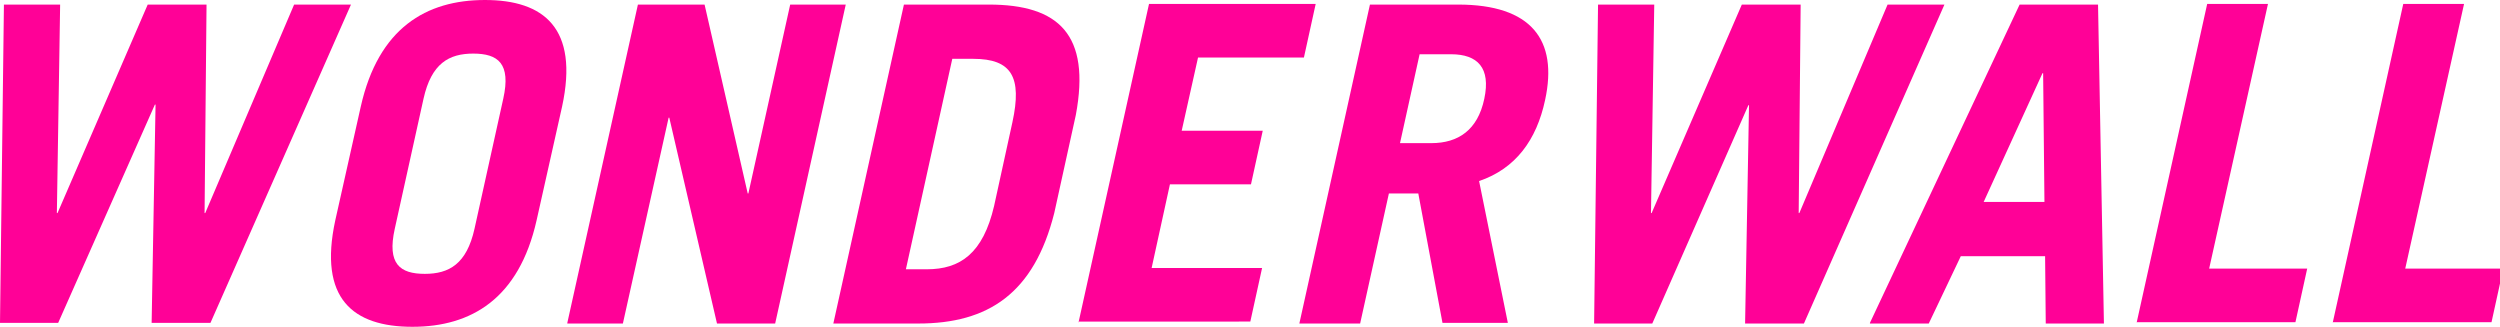
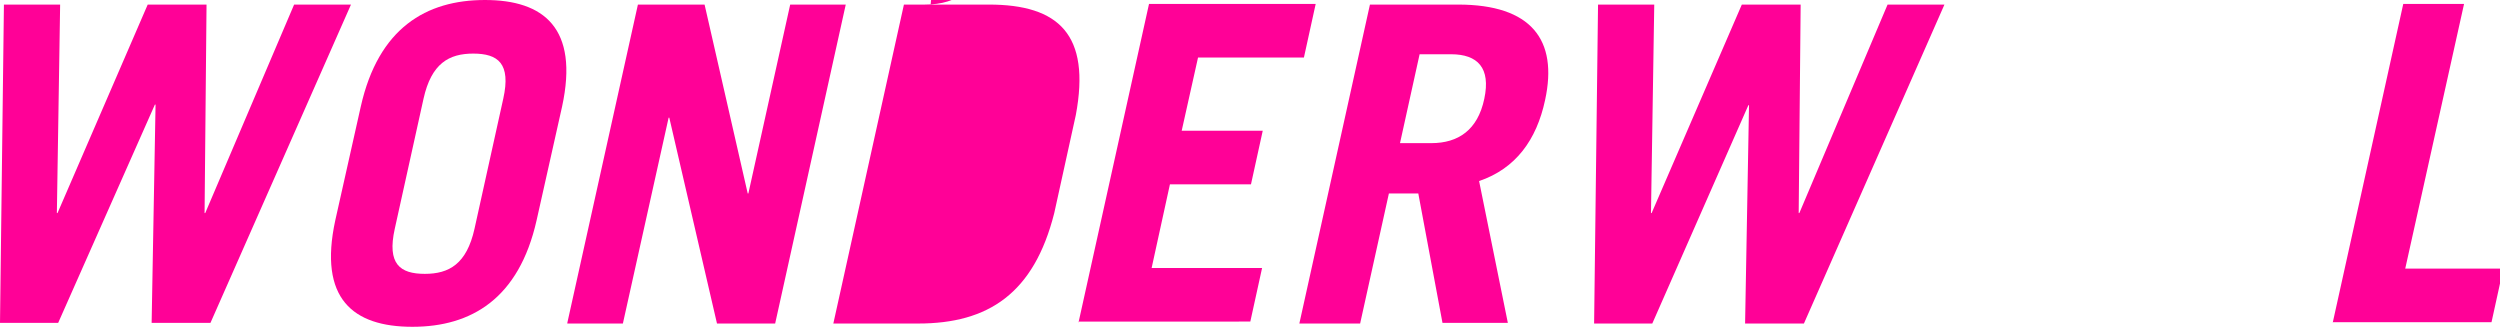
<svg xmlns="http://www.w3.org/2000/svg" version="1.1" id="wwlogo-2" preserveAspectRatio="xMinYMin" height="100%" width="100%" viewBox="0 0 382.5 50">
  <g fill="#ff0197">
    <path d="M244.5,0.7h8.6l-0.5,31.9h0.1l13.8-31.9h9l-0.3,31.9h0.1l13.5-31.9h8.7l-21.5,48.8h-9l0.6-33.4h-0.1             l-14.7,33.4h-8.9L244.5,0.7z" />
-     <path d="M286.1,49.4L309,0.7h12l0.9,48.8H313l-0.1-10.3H300l-4.9,10.3H286.1z M303.5,30.9h9.3l-0.2-19.7h-0.1             L303.5,30.9z" />
-     <path d="M326.9,49.4l10.8-48.8h9.3l-9,40.5h15l-1.8,8.2H326.9z" />
    <path d="M356.9,49.4l10.8-48.8h9.3l-9,40.5h15l-1.8,8.2H356.9z" />
    <path d="M0.6,0.7h8.6L8.7,32.6h0.1L22.6,0.7h9l-0.3,31.9h0.1L45,0.7h8.7L32.2,49.4h-9l0.6-33.4h-0.1L8.9,49.4H0             L0.6,0.7z" />
    <path d="M55.2,16.3c2.7-12,10-16.3,19-16.3c9,0,14.4,4.3,11.8,16.3l-3.9,17.4c-2.7,12-10,16.3-19,16.3             c-9.1,0-14.4-4.3-11.8-16.3L55.2,16.3z M60.4,35c-1.2,5.4,0.8,6.9,4.6,6.9c3.7,0,6.4-1.5,7.6-6.9L77,15.1c1.2-5.4-0.8-6.9-4.6-6.9             c-3.7,0-6.4,1.5-7.6,6.9L60.4,35z" />
    <path d="M86.8,49.4L97.6,0.7h10.2l6.6,28.9h0.1l6.4-28.9h8.5l-10.8,48.8h-8.9L102.4,18h-0.1l-7,31.5H86.8z" />
-     <path d="M138.3,0.7h13c10.7,0,15.6,4.6,13.3,16.9l-3.3,15c-3.1,12.3-10.1,16.9-20.8,16.9h-13L138.3,0.7z              M138.6,41.2h3.2c5.1,0,8.6-2.4,10.3-9.7l2.8-12.8c1.5-6.9-0.1-9.7-6-9.7h-3.2L138.6,41.2z" />
+     <path d="M138.3,0.7h13c10.7,0,15.6,4.6,13.3,16.9l-3.3,15c-3.1,12.3-10.1,16.9-20.8,16.9h-13L138.3,0.7z              h3.2c5.1,0,8.6-2.4,10.3-9.7l2.8-12.8c1.5-6.9-0.1-9.7-6-9.7h-3.2L138.6,41.2z" />
    <path d="M165,49.4l10.8-48.8h25.5l-1.8,8.2h-16.2l-2.5,11.2h12.4l-1.8,8.2H179l-2.8,12.8h16.9l-1.8,8.2H165z" />
    <path d="M220.7,49.4L217,29.6h-4.5l-4.4,19.9h-9.3l10.8-48.8h13.5c11.2,0,15.3,5.4,13.3,14.6             c-1.3,6.1-4.5,10.5-10.1,12.4l4.4,21.7H220.7z M214.2,21.9h4.8c4.1,0,7.1-2,8.1-6.8c1-4.7-1-6.8-5.1-6.8h-4.8L214.2,21.9z" />
  </g>
</svg>